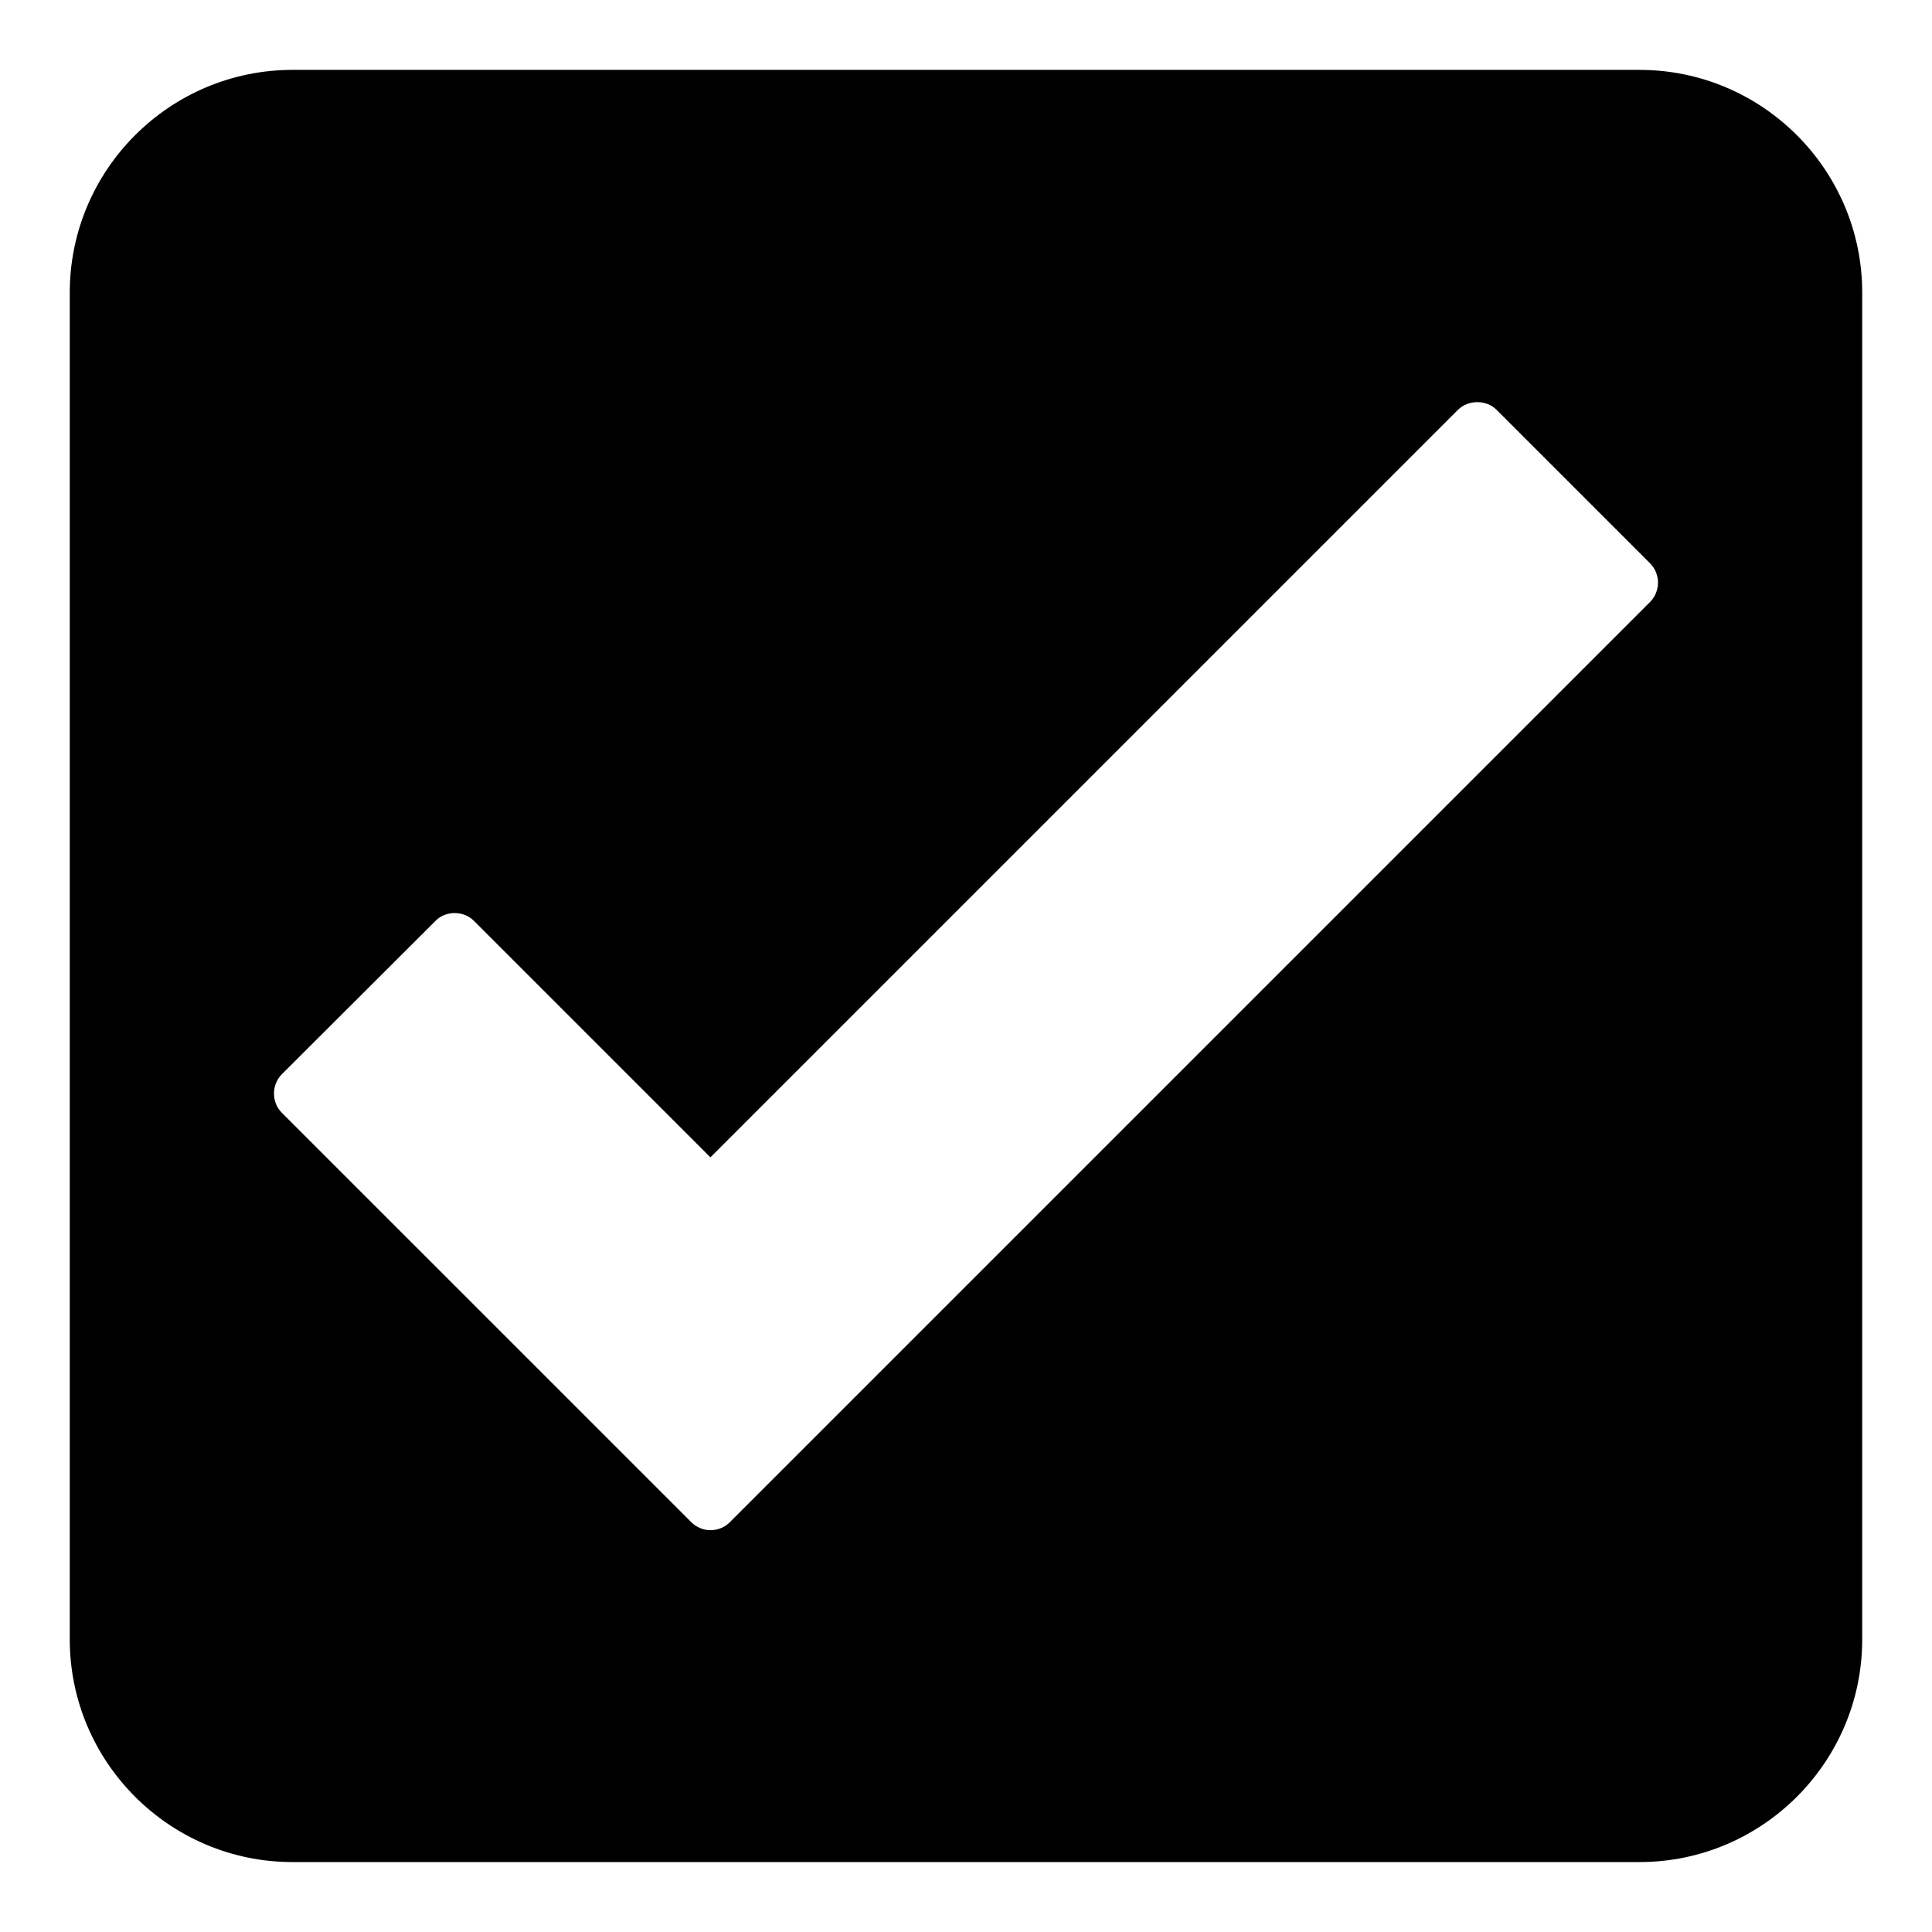
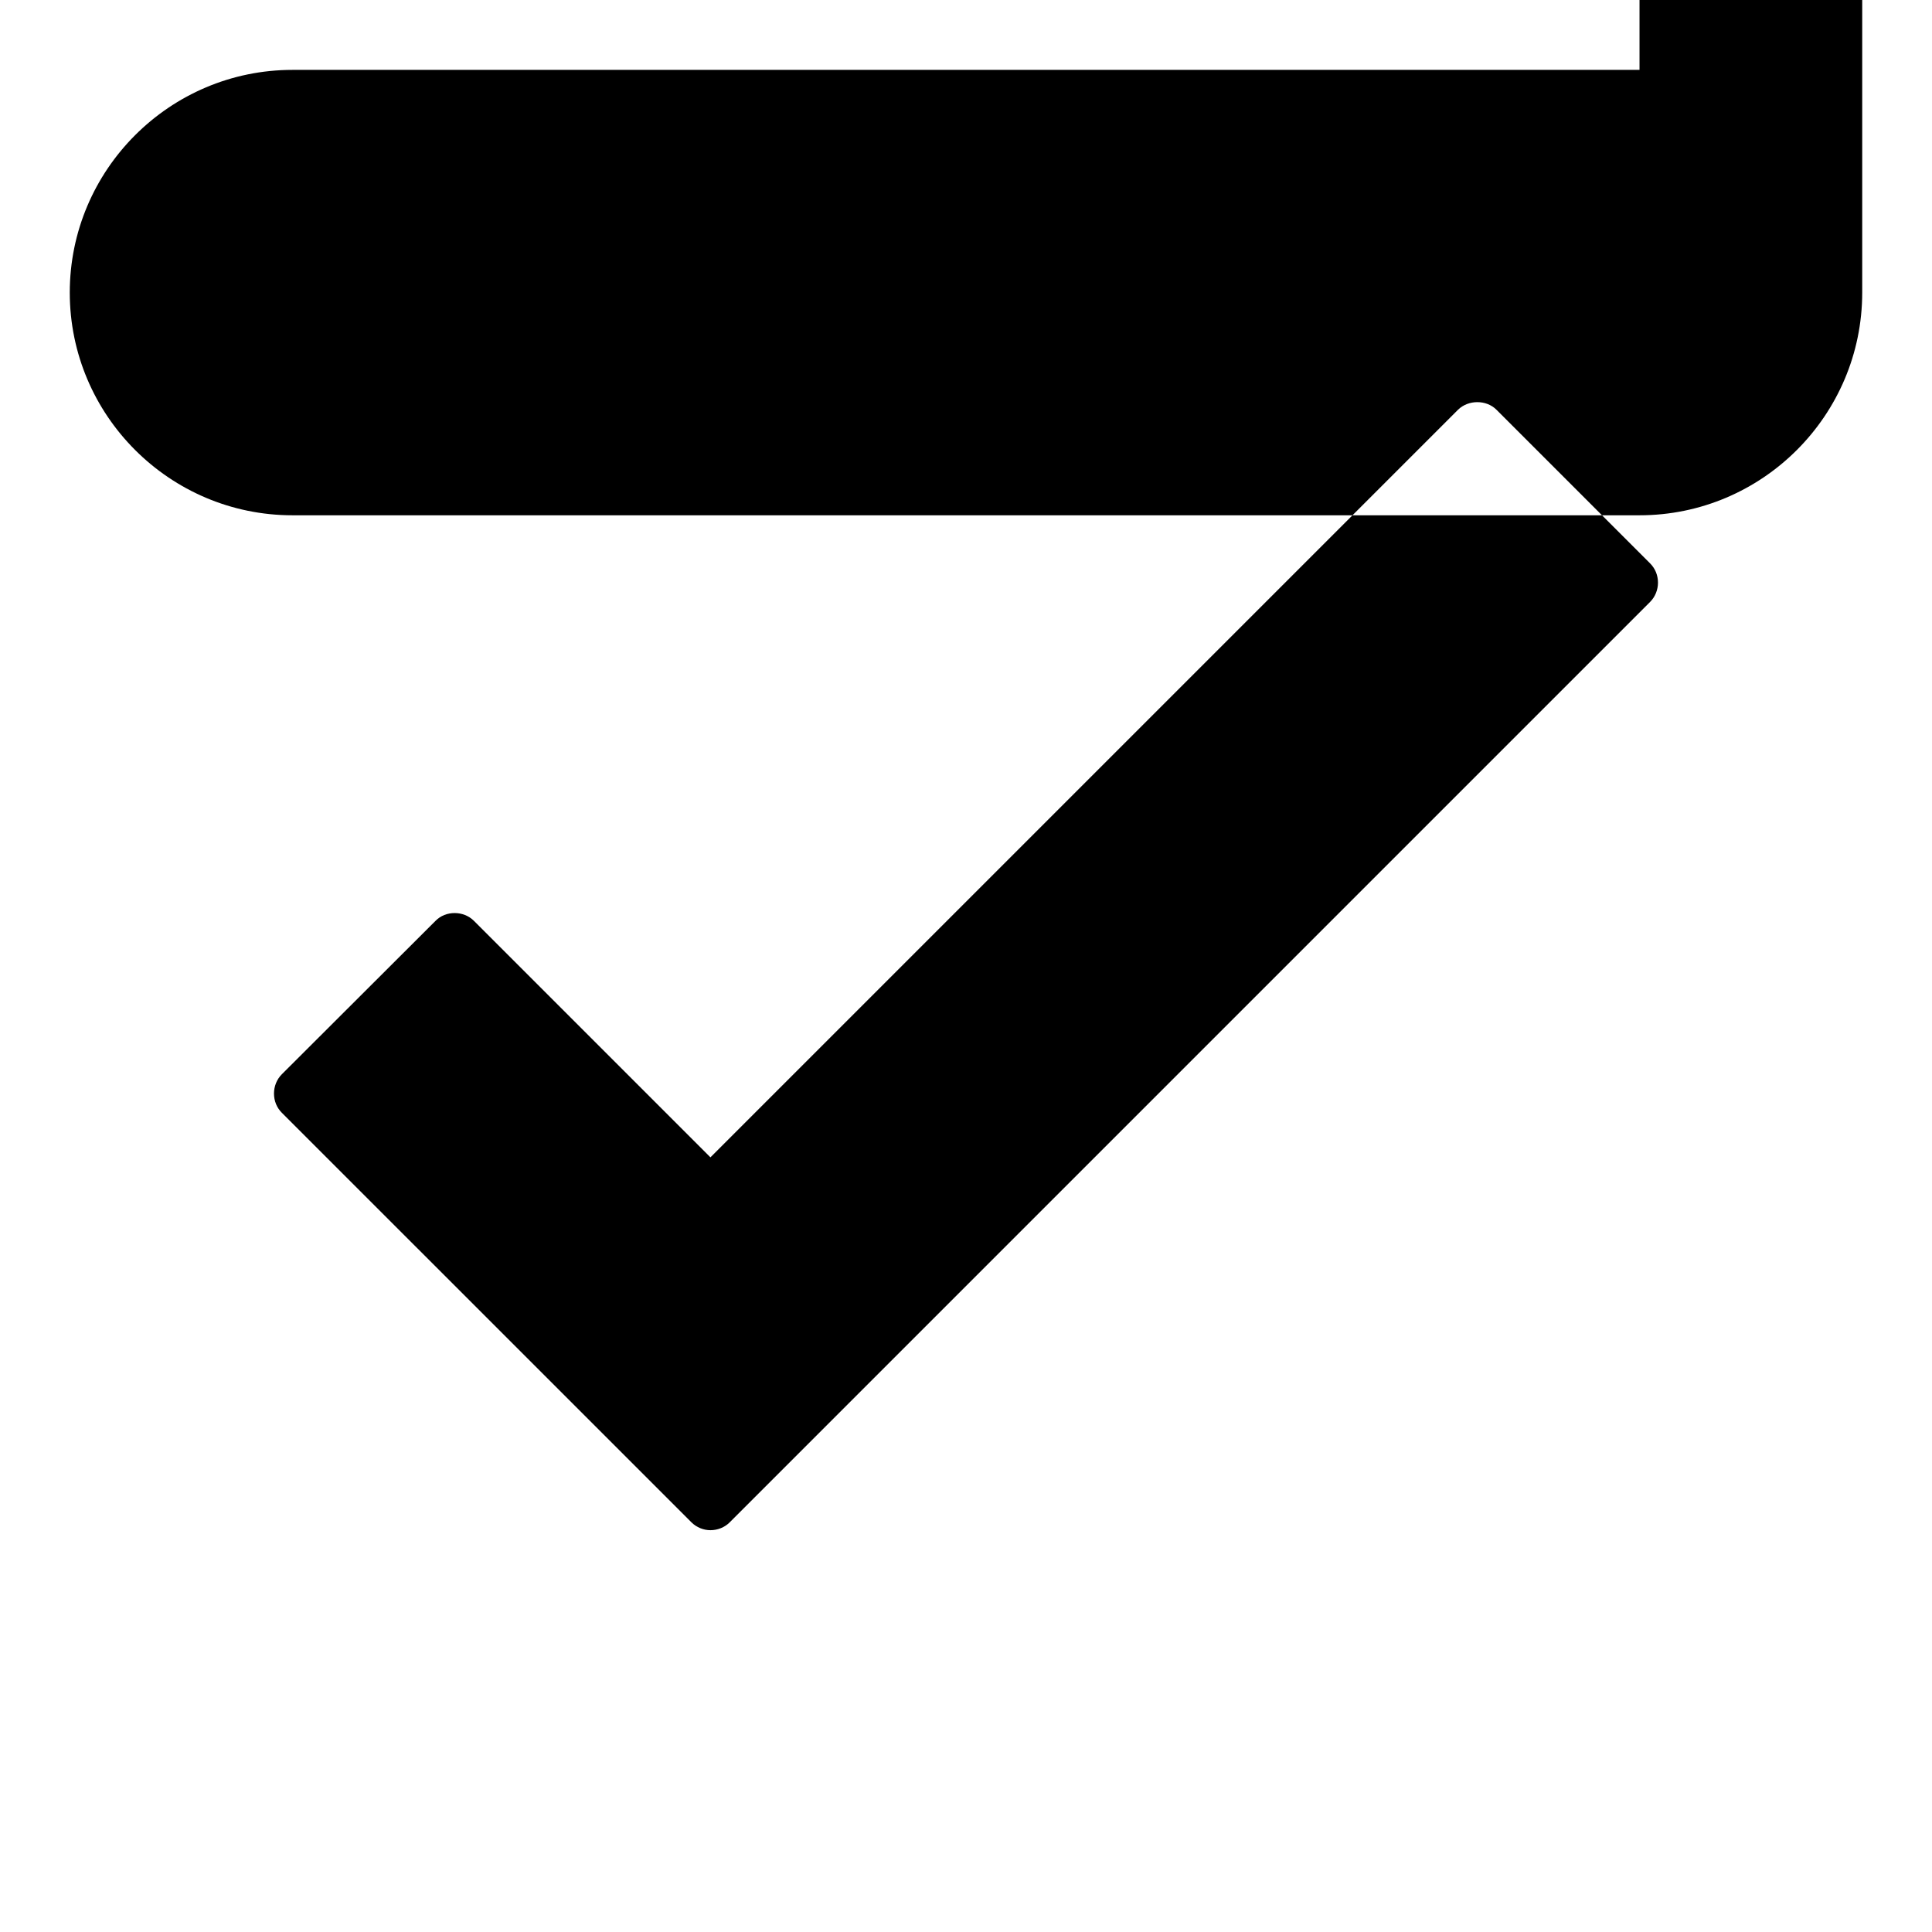
<svg xmlns="http://www.w3.org/2000/svg" fill="#000000" width="800px" height="800px" version="1.1" viewBox="144 144 512 512">
-   <path d="m578.49 162.52h-356.98c-32.535 0-59.02 26.488-59.02 59.02v356.91c0 32.531 26.484 59.016 59.02 59.016h356.98c32.531 0 59.016-26.484 59.016-59.016v-356.91c0-32.531-26.484-59.02-59.016-59.02zm2.805 141-243.91 243.91c-1.367 1.367-3.238 2.086-5.109 2.086-1.801 0-3.672-0.719-5.039-2.086l-108.54-108.53c-1.367-1.367-2.086-3.168-2.086-5.109 0-1.871 0.719-3.742 2.086-5.109l40.738-40.664c2.664-2.734 7.414-2.734 10.148 0l62.688 62.688 198.14-198.14c2.734-2.66 7.484-2.66 10.148 0l40.738 40.738c1.367 1.367 2.086 3.168 2.086 5.109 0 1.867-0.723 3.738-2.09 5.106z" />
+   <path d="m578.49 162.52h-356.98c-32.535 0-59.02 26.488-59.02 59.02c0 32.531 26.484 59.016 59.02 59.016h356.98c32.531 0 59.016-26.484 59.016-59.016v-356.91c0-32.531-26.484-59.02-59.016-59.02zm2.805 141-243.91 243.91c-1.367 1.367-3.238 2.086-5.109 2.086-1.801 0-3.672-0.719-5.039-2.086l-108.54-108.53c-1.367-1.367-2.086-3.168-2.086-5.109 0-1.871 0.719-3.742 2.086-5.109l40.738-40.664c2.664-2.734 7.414-2.734 10.148 0l62.688 62.688 198.14-198.14c2.734-2.66 7.484-2.66 10.148 0l40.738 40.738c1.367 1.367 2.086 3.168 2.086 5.109 0 1.867-0.723 3.738-2.09 5.106z" />
</svg>